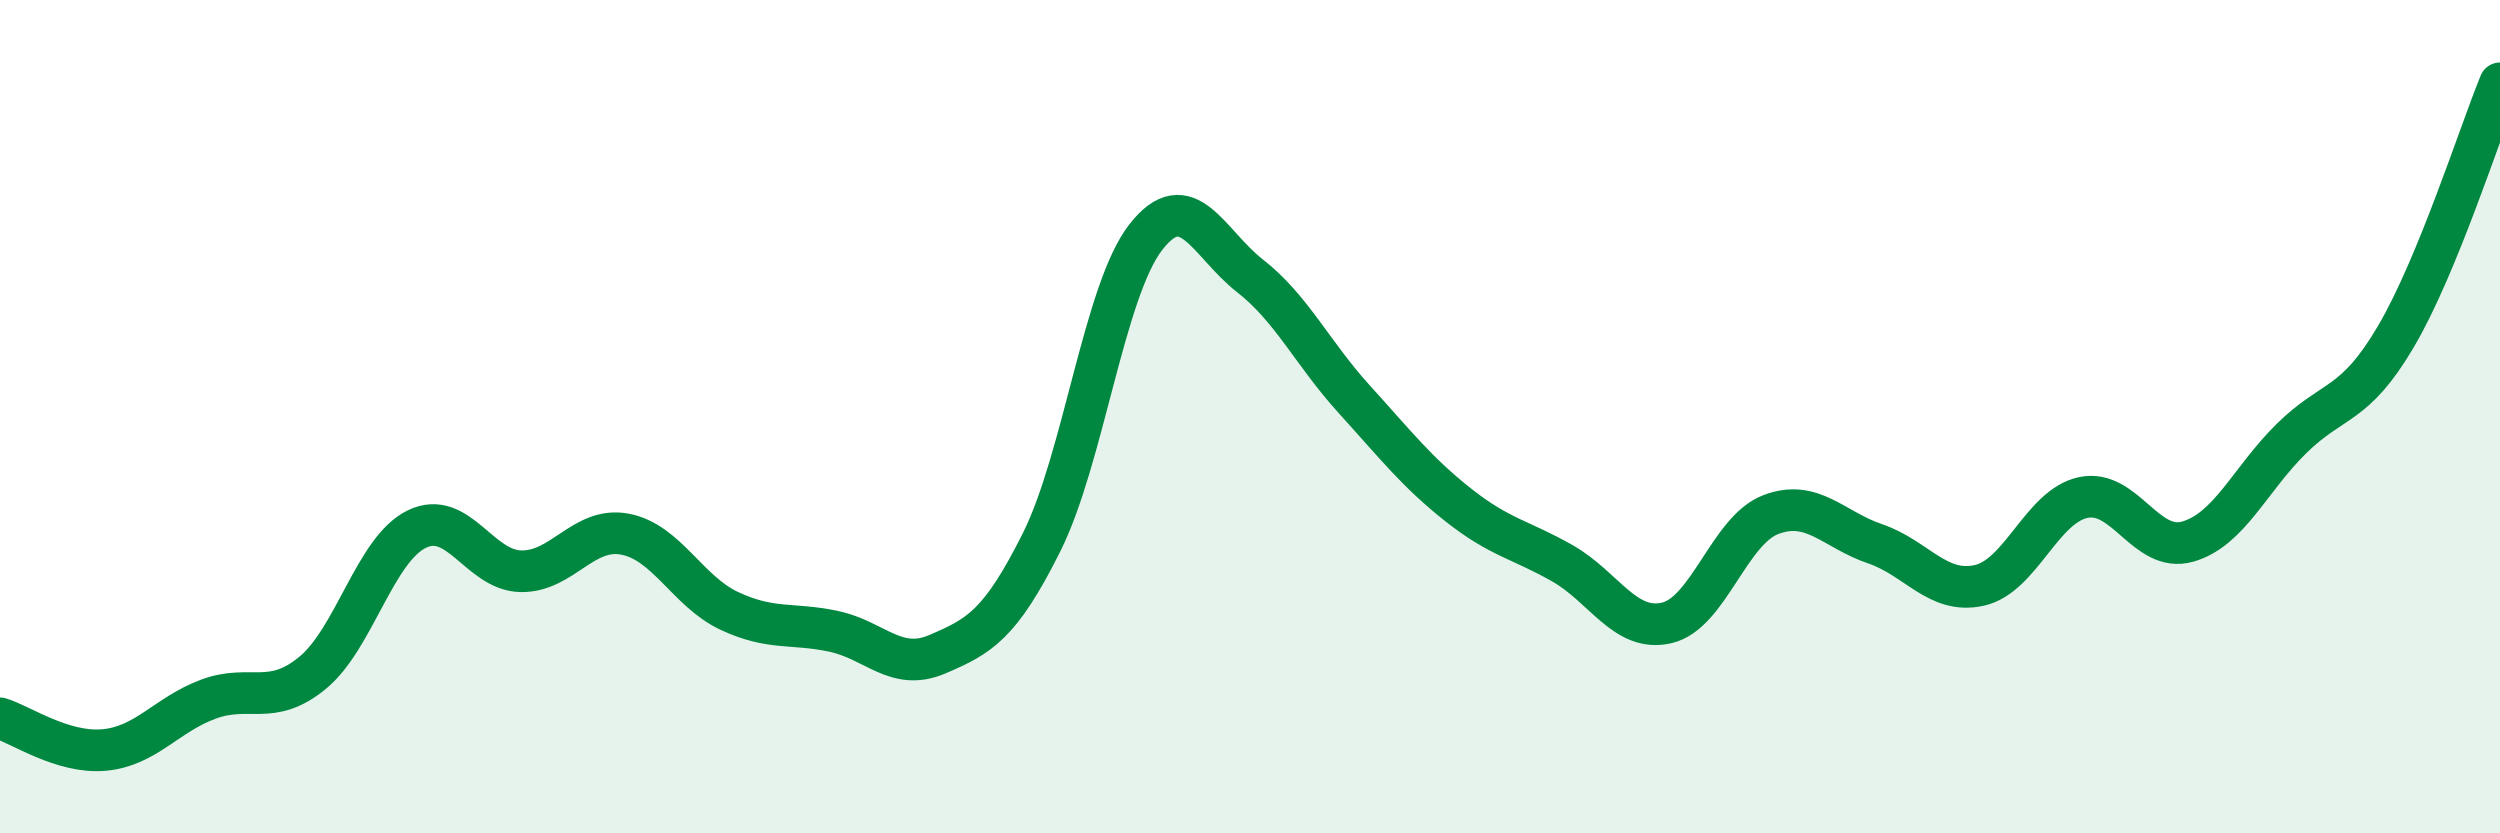
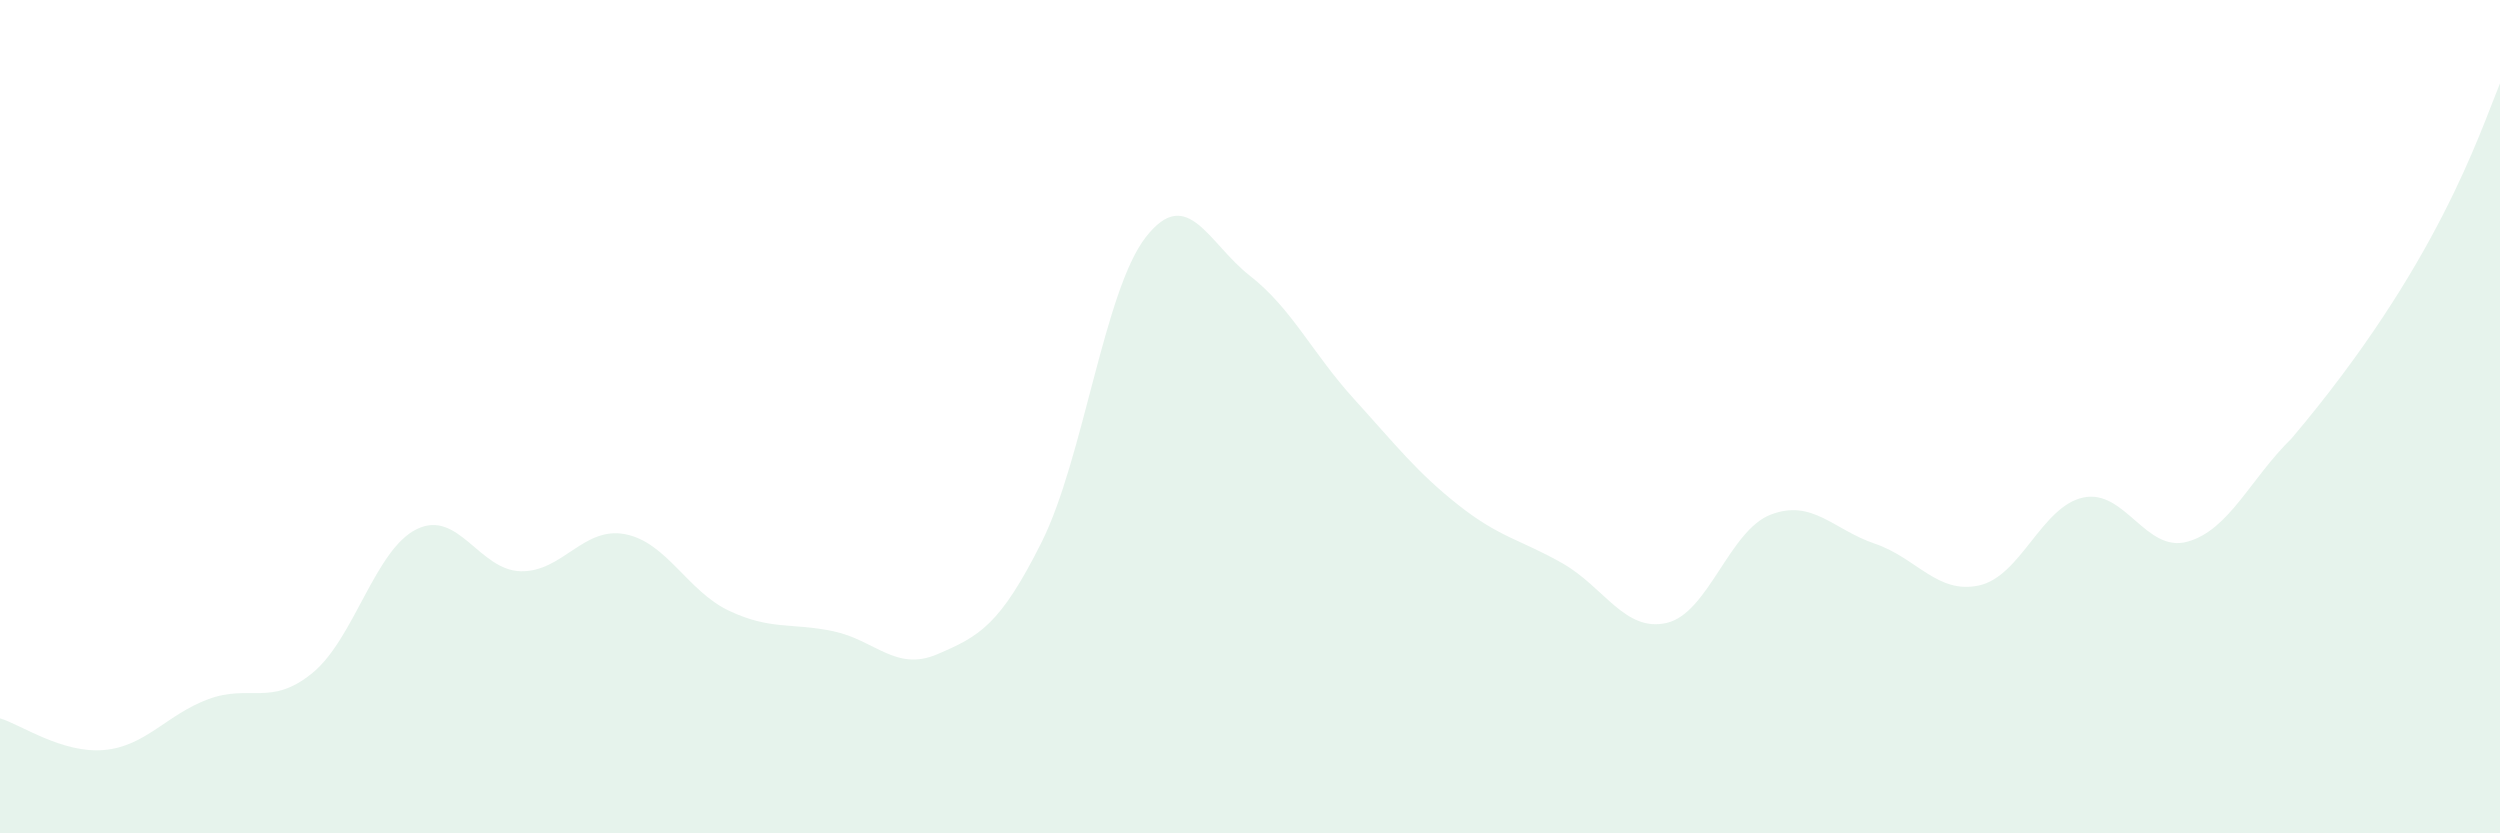
<svg xmlns="http://www.w3.org/2000/svg" width="60" height="20" viewBox="0 0 60 20">
-   <path d="M 0,17.24 C 0.5,17.39 1.5,18.09 2.5,18 C 3.5,17.91 4,17.15 5,16.78 C 6,16.41 6.5,16.97 7.5,16.15 C 8.5,15.33 9,13.19 10,12.7 C 11,12.21 11.5,13.69 12.5,13.71 C 13.5,13.73 14,12.63 15,12.82 C 16,13.01 16.5,14.19 17.5,14.66 C 18.5,15.13 19,14.94 20,15.15 C 21,15.36 21.5,16.13 22.5,15.7 C 23.5,15.27 24,15.01 25,13.01 C 26,11.01 26.5,6.97 27.5,5.69 C 28.5,4.41 29,5.84 30,6.62 C 31,7.4 31.5,8.48 32.5,9.58 C 33.5,10.68 34,11.33 35,12.12 C 36,12.91 36.5,12.95 37.5,13.52 C 38.5,14.09 39,15.18 40,14.95 C 41,14.72 41.5,12.73 42.5,12.35 C 43.5,11.97 44,12.71 45,13.05 C 46,13.39 46.5,14.27 47.5,14.05 C 48.5,13.83 49,12.15 50,11.94 C 51,11.73 51.5,13.28 52.5,13 C 53.5,12.72 54,11.5 55,10.52 C 56,9.54 56.5,9.78 57.5,8.08 C 58.5,6.38 59.5,3.22 60,2L60 20L0 20Z" fill="#008740" opacity="0.1" stroke-linecap="round" stroke-linejoin="round" />
-   <path d="M 0,17.24 C 0.5,17.39 1.5,18.09 2.5,18 C 3.5,17.91 4,17.15 5,16.78 C 6,16.41 6.5,16.97 7.5,16.15 C 8.5,15.33 9,13.19 10,12.7 C 11,12.21 11.5,13.69 12.5,13.71 C 13.5,13.73 14,12.63 15,12.82 C 16,13.01 16.5,14.19 17.5,14.66 C 18.5,15.13 19,14.94 20,15.15 C 21,15.36 21.5,16.13 22.5,15.7 C 23.5,15.27 24,15.01 25,13.01 C 26,11.01 26.5,6.97 27.5,5.69 C 28.5,4.41 29,5.84 30,6.62 C 31,7.4 31.5,8.48 32.5,9.58 C 33.5,10.68 34,11.33 35,12.12 C 36,12.91 36.5,12.95 37.5,13.52 C 38.5,14.09 39,15.18 40,14.95 C 41,14.72 41.5,12.73 42.5,12.35 C 43.5,11.97 44,12.71 45,13.05 C 46,13.39 46.5,14.27 47.5,14.05 C 48.5,13.83 49,12.15 50,11.94 C 51,11.73 51.5,13.28 52.5,13 C 53.5,12.72 54,11.5 55,10.52 C 56,9.54 56.5,9.78 57.5,8.08 C 58.5,6.38 59.5,3.22 60,2" stroke="#008740" stroke-width="1" fill="none" stroke-linecap="round" stroke-linejoin="round" />
+   <path d="M 0,17.24 C 0.5,17.39 1.5,18.09 2.5,18 C 3.5,17.91 4,17.15 5,16.78 C 6,16.41 6.5,16.97 7.5,16.15 C 8.5,15.33 9,13.19 10,12.7 C 11,12.21 11.5,13.69 12.5,13.71 C 13.5,13.73 14,12.63 15,12.82 C 16,13.01 16.5,14.19 17.5,14.66 C 18.5,15.13 19,14.94 20,15.15 C 21,15.36 21.5,16.13 22.5,15.7 C 23.5,15.27 24,15.01 25,13.01 C 26,11.01 26.5,6.97 27.5,5.69 C 28.5,4.41 29,5.84 30,6.62 C 31,7.4 31.5,8.48 32.5,9.58 C 33.5,10.68 34,11.33 35,12.12 C 36,12.91 36.5,12.95 37.5,13.52 C 38.5,14.09 39,15.18 40,14.95 C 41,14.72 41.5,12.73 42.5,12.35 C 43.5,11.97 44,12.71 45,13.05 C 46,13.39 46.5,14.27 47.5,14.05 C 48.5,13.83 49,12.15 50,11.94 C 51,11.73 51.5,13.28 52.5,13 C 53.5,12.72 54,11.5 55,10.52 C 58.5,6.38 59.5,3.22 60,2L60 20L0 20Z" fill="#008740" opacity="0.1" stroke-linecap="round" stroke-linejoin="round" />
</svg>